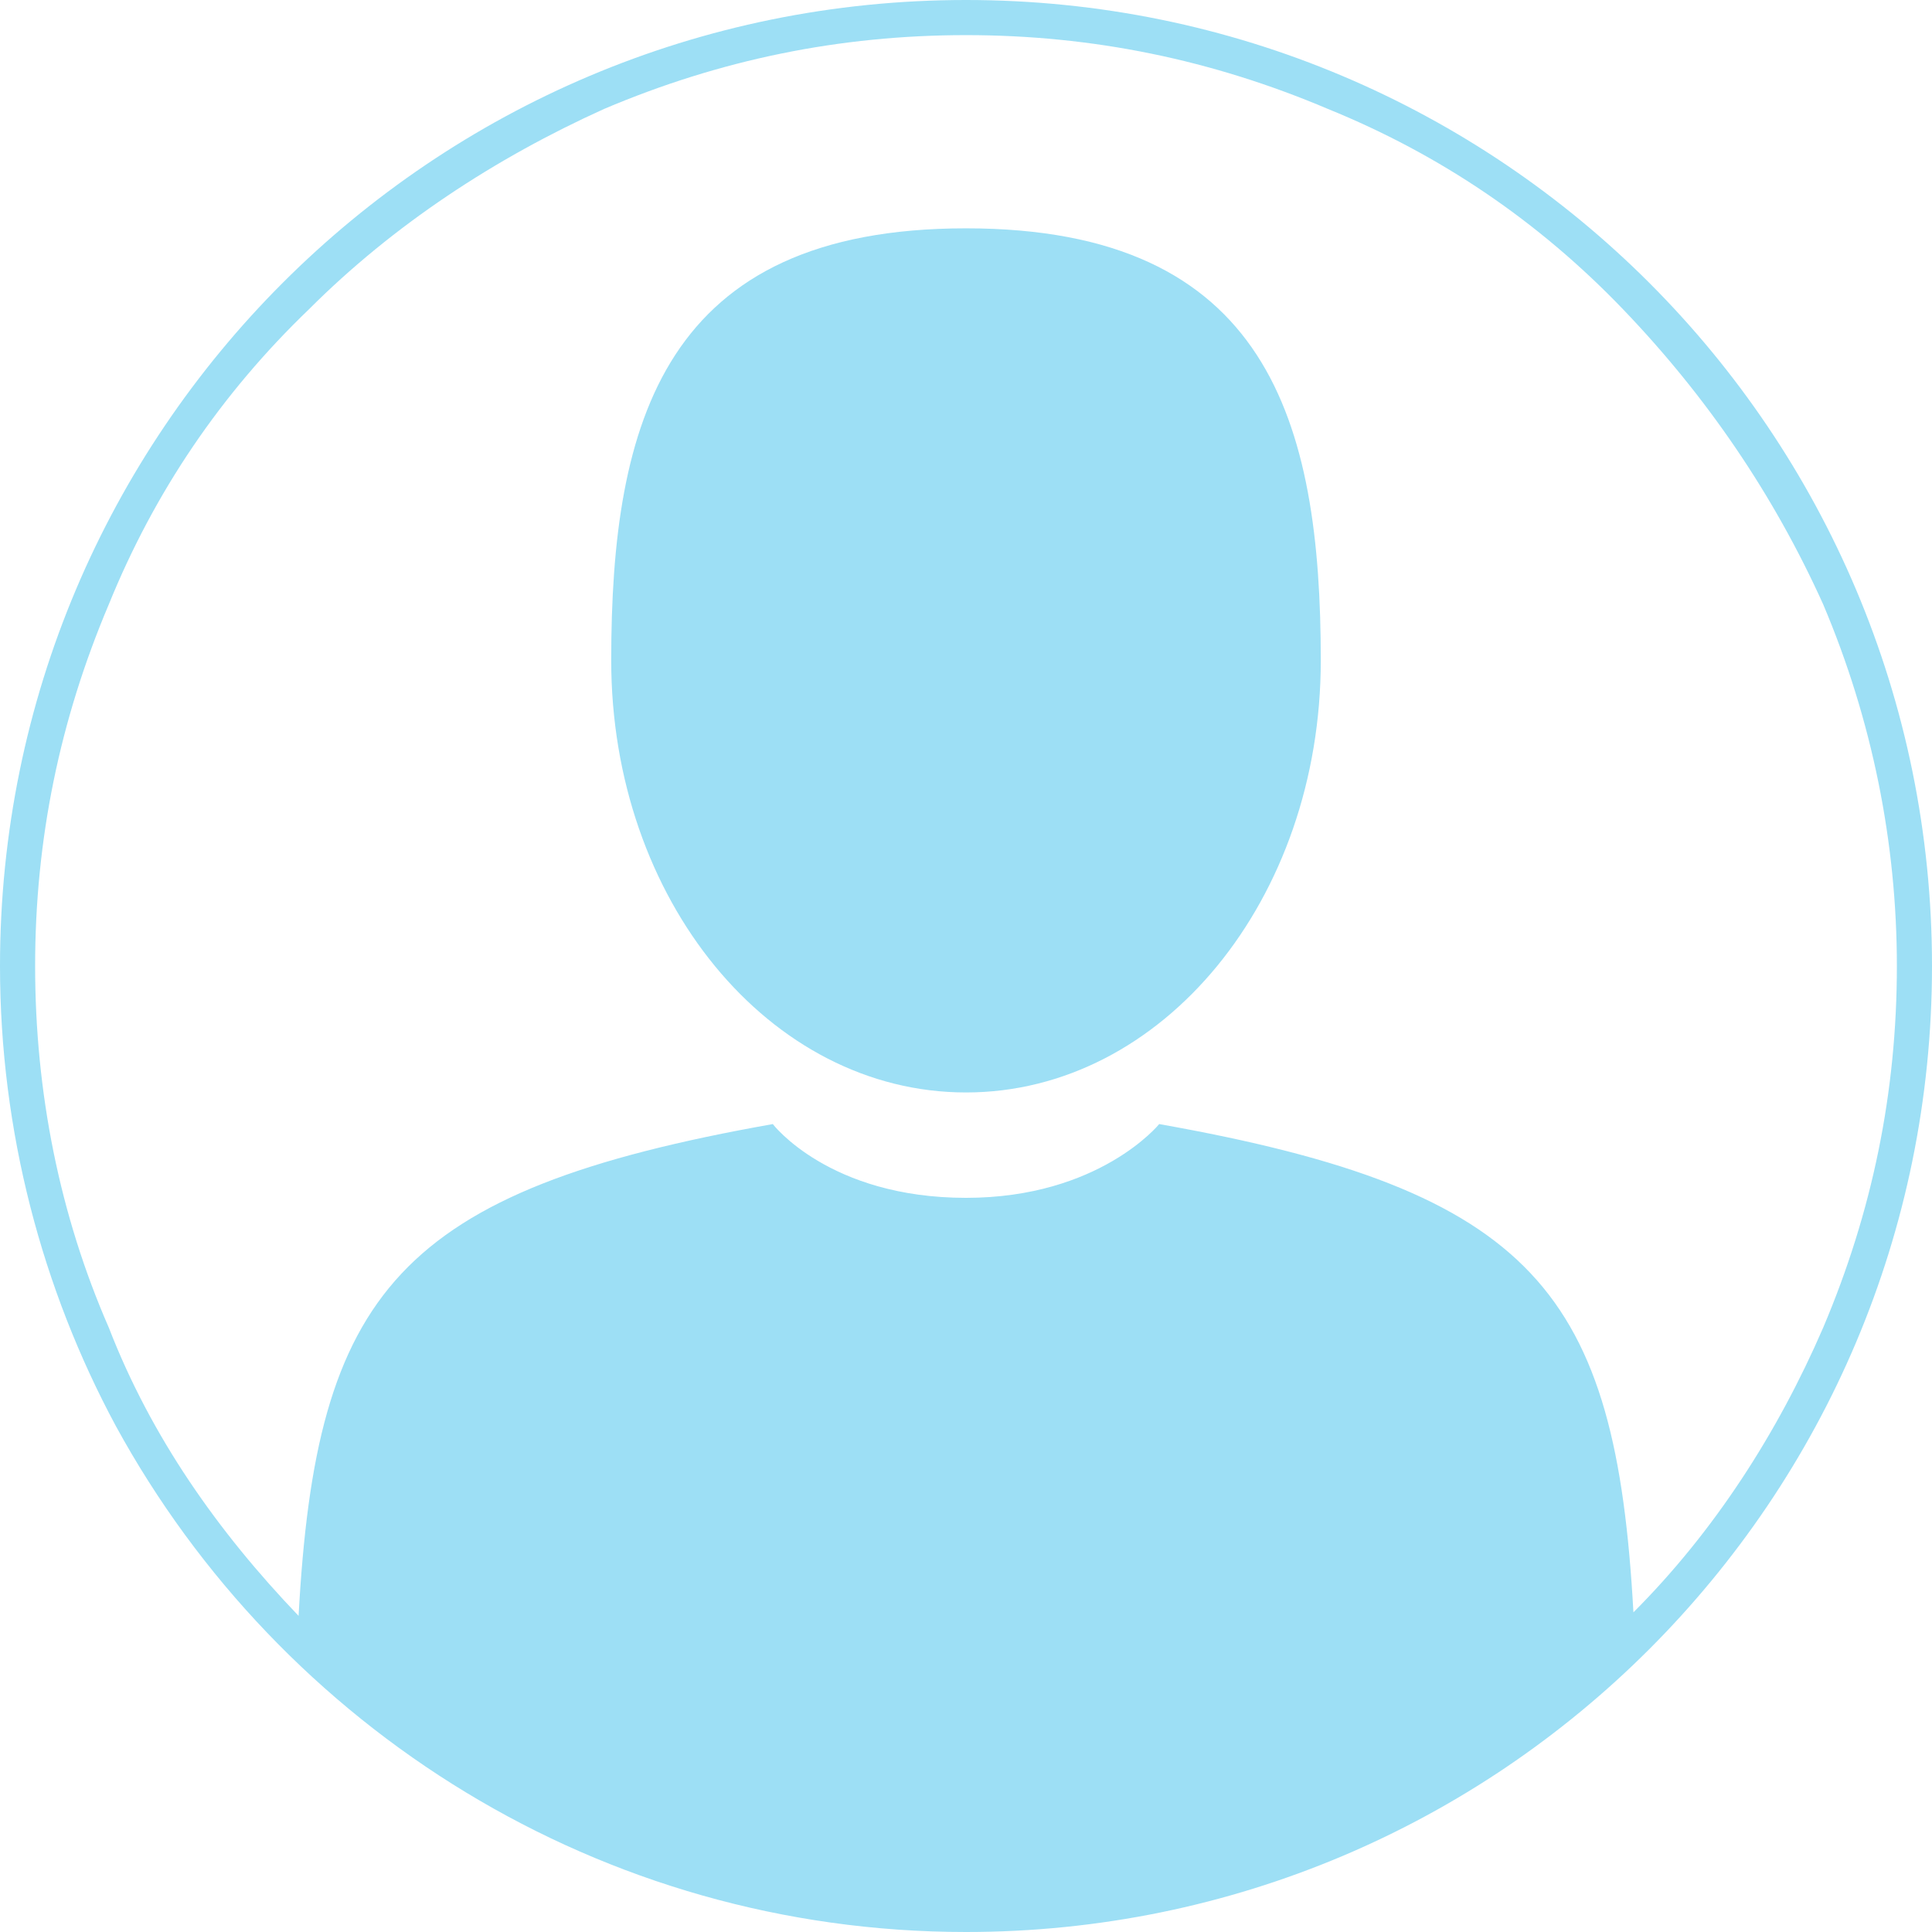
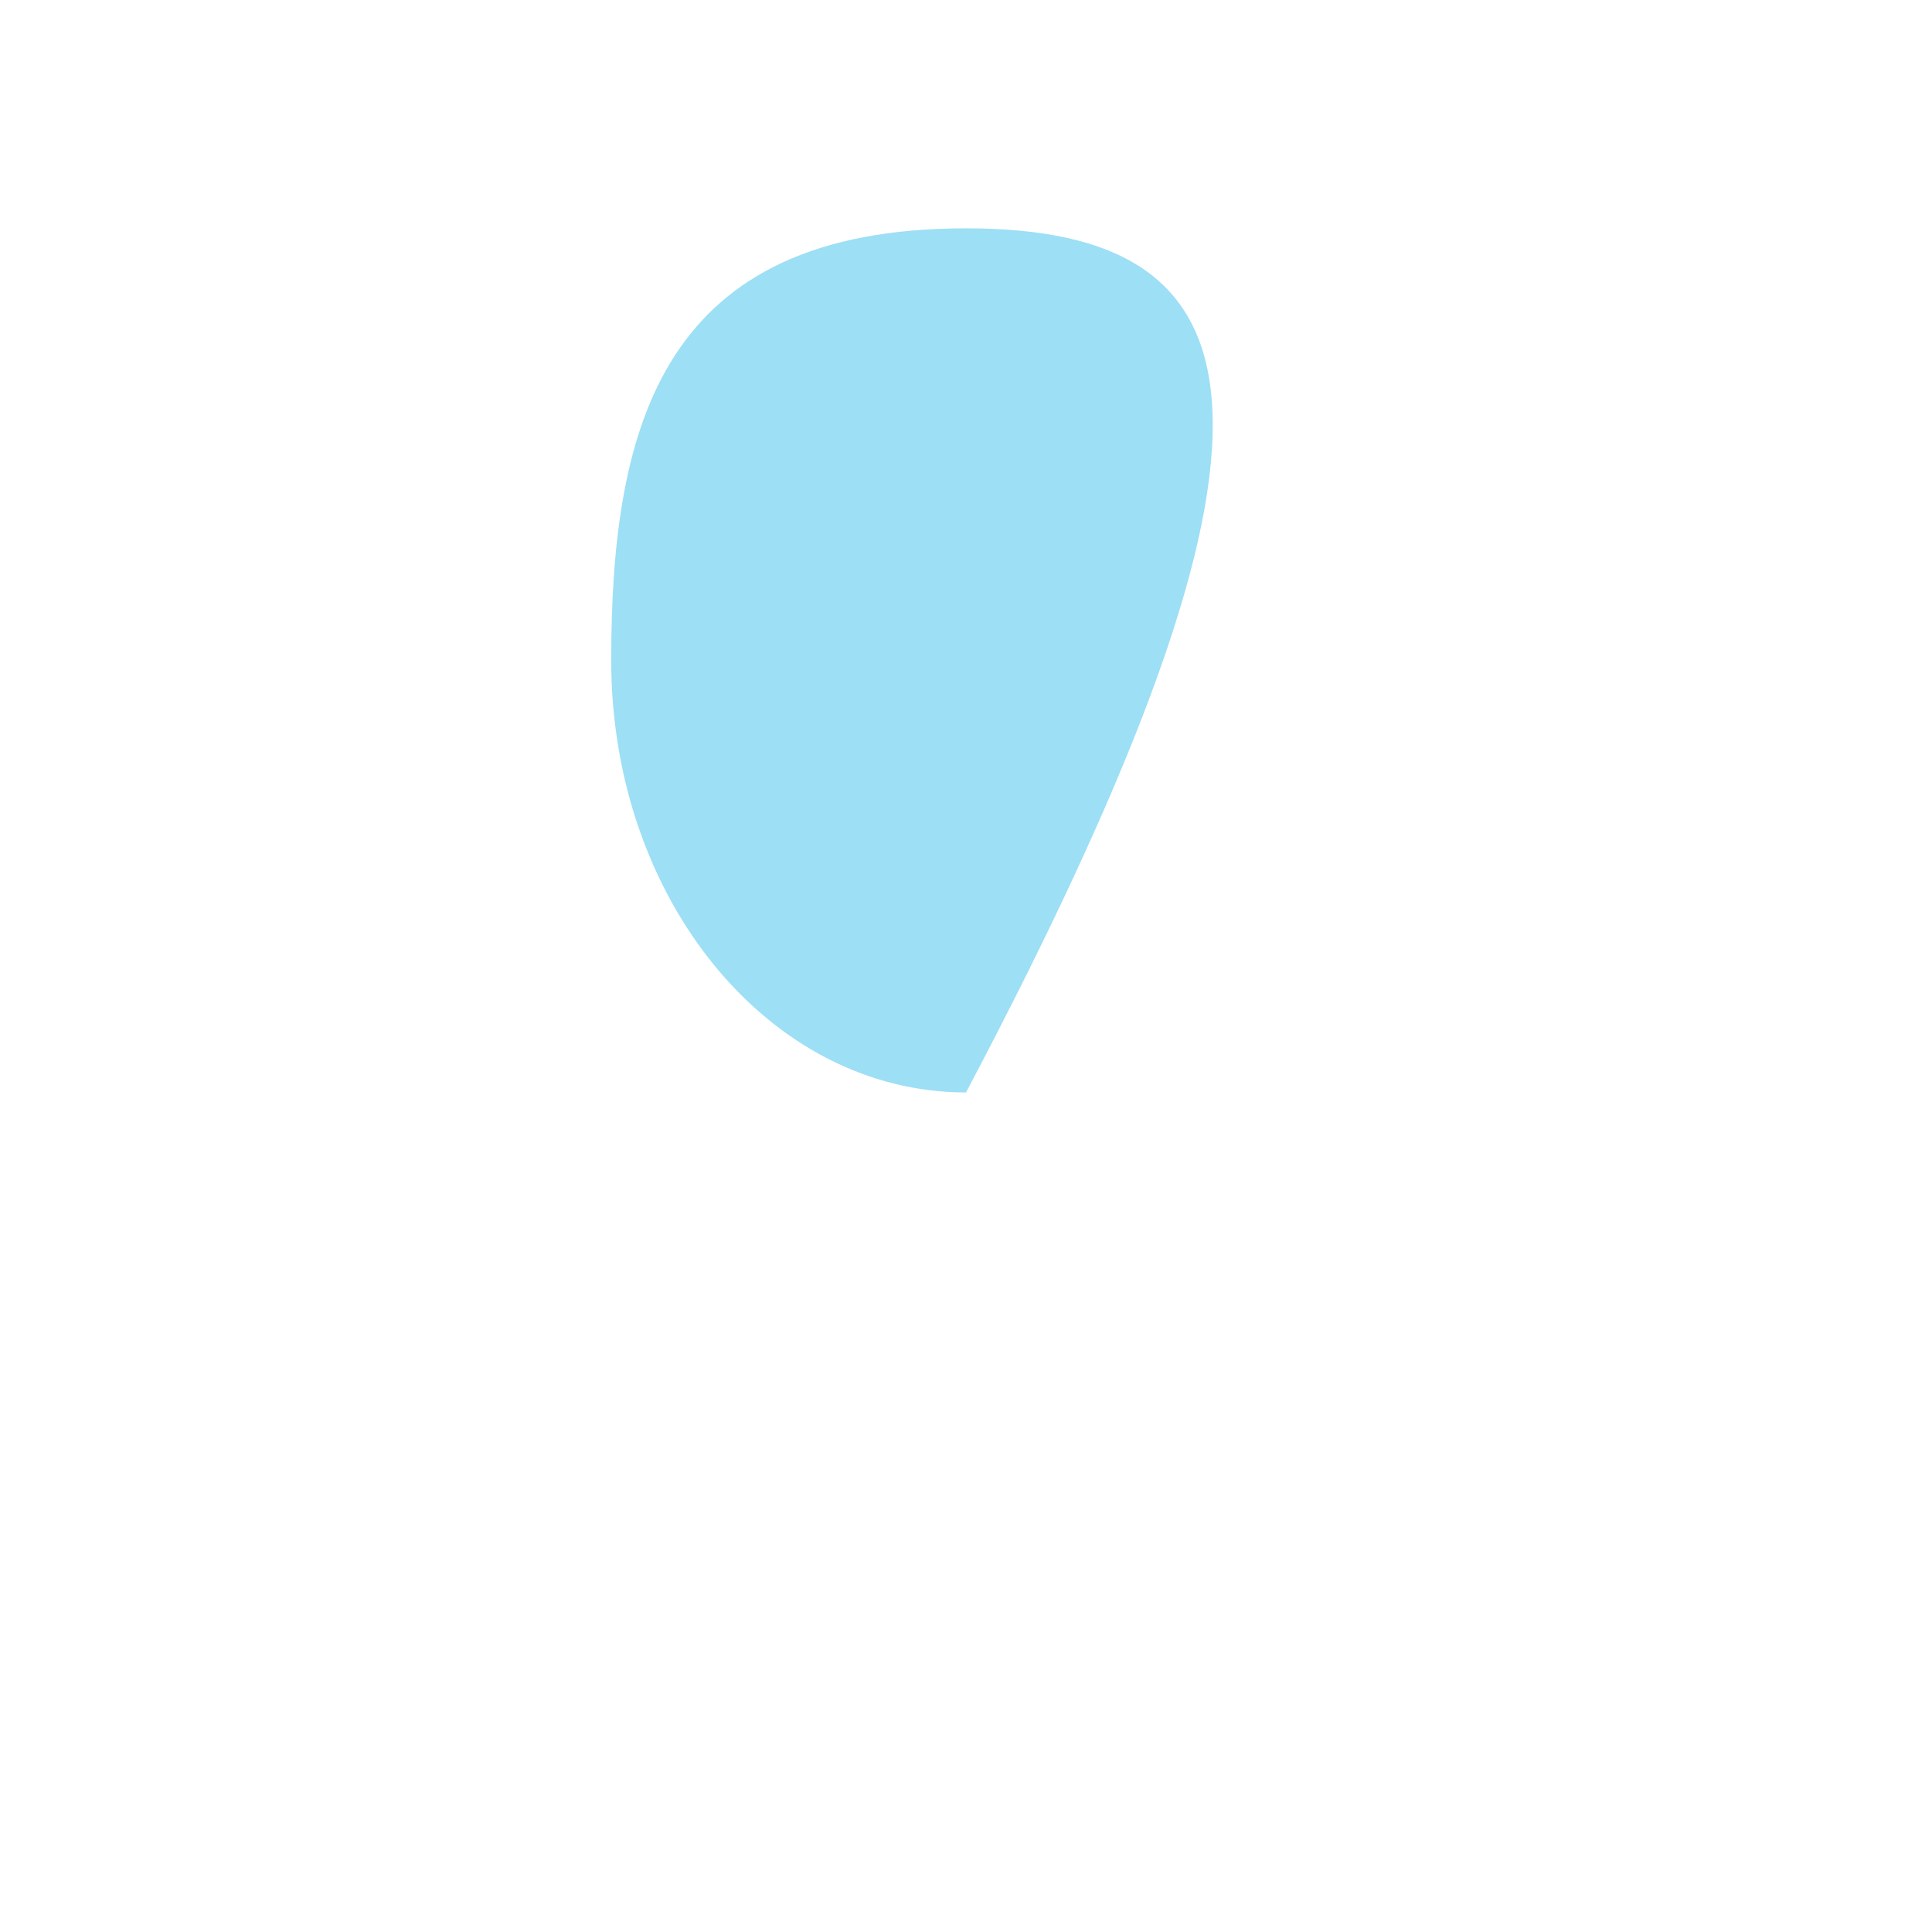
<svg xmlns="http://www.w3.org/2000/svg" version="1.1" id="Layer_1" x="0px" y="0px" viewBox="0 0 55 55" style="enable-background:new 0 0 55 55;" xml:space="preserve">
  <style type="text/css">
	.st0{fill:#9DDFF5;}
</style>
  <g>
-     <path class="st0" d="M27.5,6.5c-8.6,0-10.1,5.5-10.1,12.3c0,6.8,4.5,12.3,10.1,12.3c5.6,0,10.1-5.5,10.1-12.3   C37.6,12,36.1,6.5,27.5,6.5z" />
-     <path class="st0" d="M55,27.5C55,12.3,42.7,0,27.5,0C12.3,0,0,12.3,0,27.5c0,4.7,1.2,9.2,3.3,13.1C8,49.2,17.1,55,27.5,55   C42.7,55,55,42.7,55,27.5C55,27.5,55,27.5,55,27.5C55,27.5,55,27.5,55,27.5z M33,32c0,0-1.7,2.1-5.5,2.1C23.6,34.1,22,32,22,32   C11.3,33.9,9,36.8,8.5,46c-2.3-2.4-4.2-5.1-5.4-8.2C1.7,34.6,1,31.1,1,27.5c0-3.6,0.7-7,2.1-10.3c1.3-3.2,3.2-6,5.7-8.4   c2.4-2.4,5.3-4.3,8.4-5.7C20.5,1.7,23.9,1,27.5,1s7,0.7,10.3,2.1c3.2,1.3,6,3.2,8.4,5.7s4.3,5.3,5.7,8.4C53.3,20.5,54,24,54,27.5   c0,3.6-0.7,7-2.1,10.3c-1.3,3-3.1,5.8-5.4,8.1C46,36.8,43.7,33.9,33,32z" />
+     <path class="st0" d="M27.5,6.5c-8.6,0-10.1,5.5-10.1,12.3c0,6.8,4.5,12.3,10.1,12.3C37.6,12,36.1,6.5,27.5,6.5z" />
  </g>
</svg>